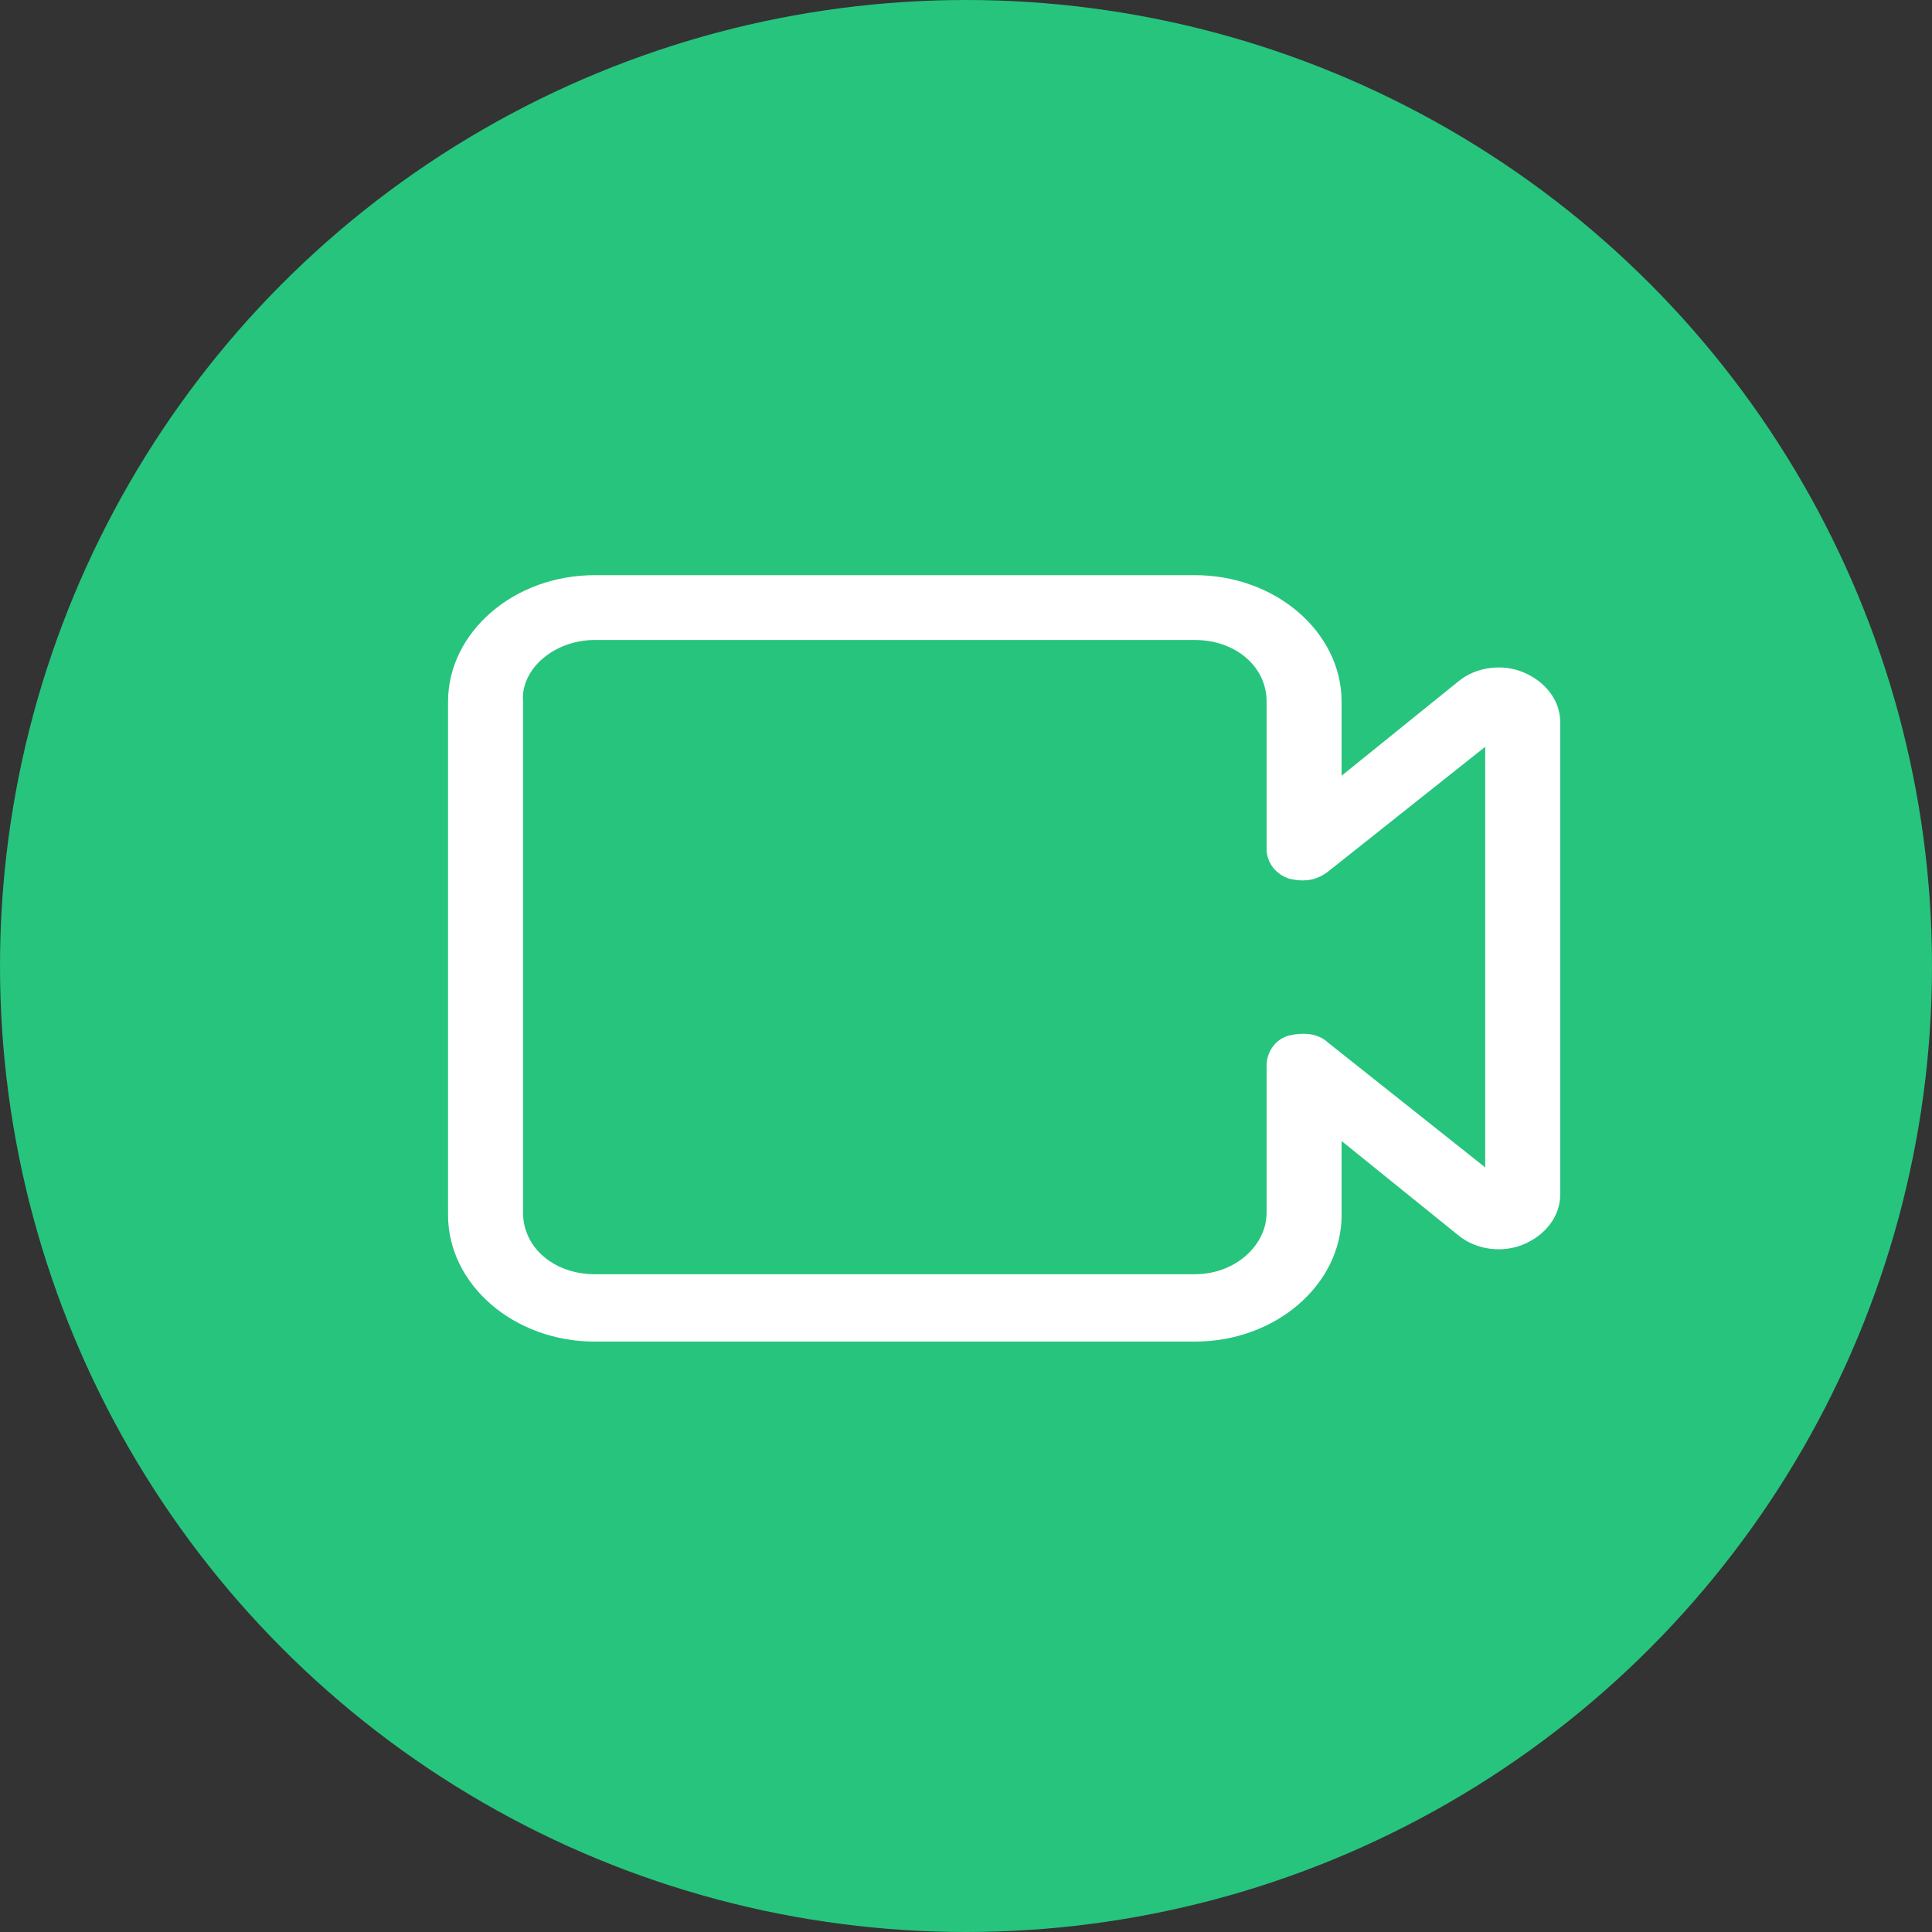
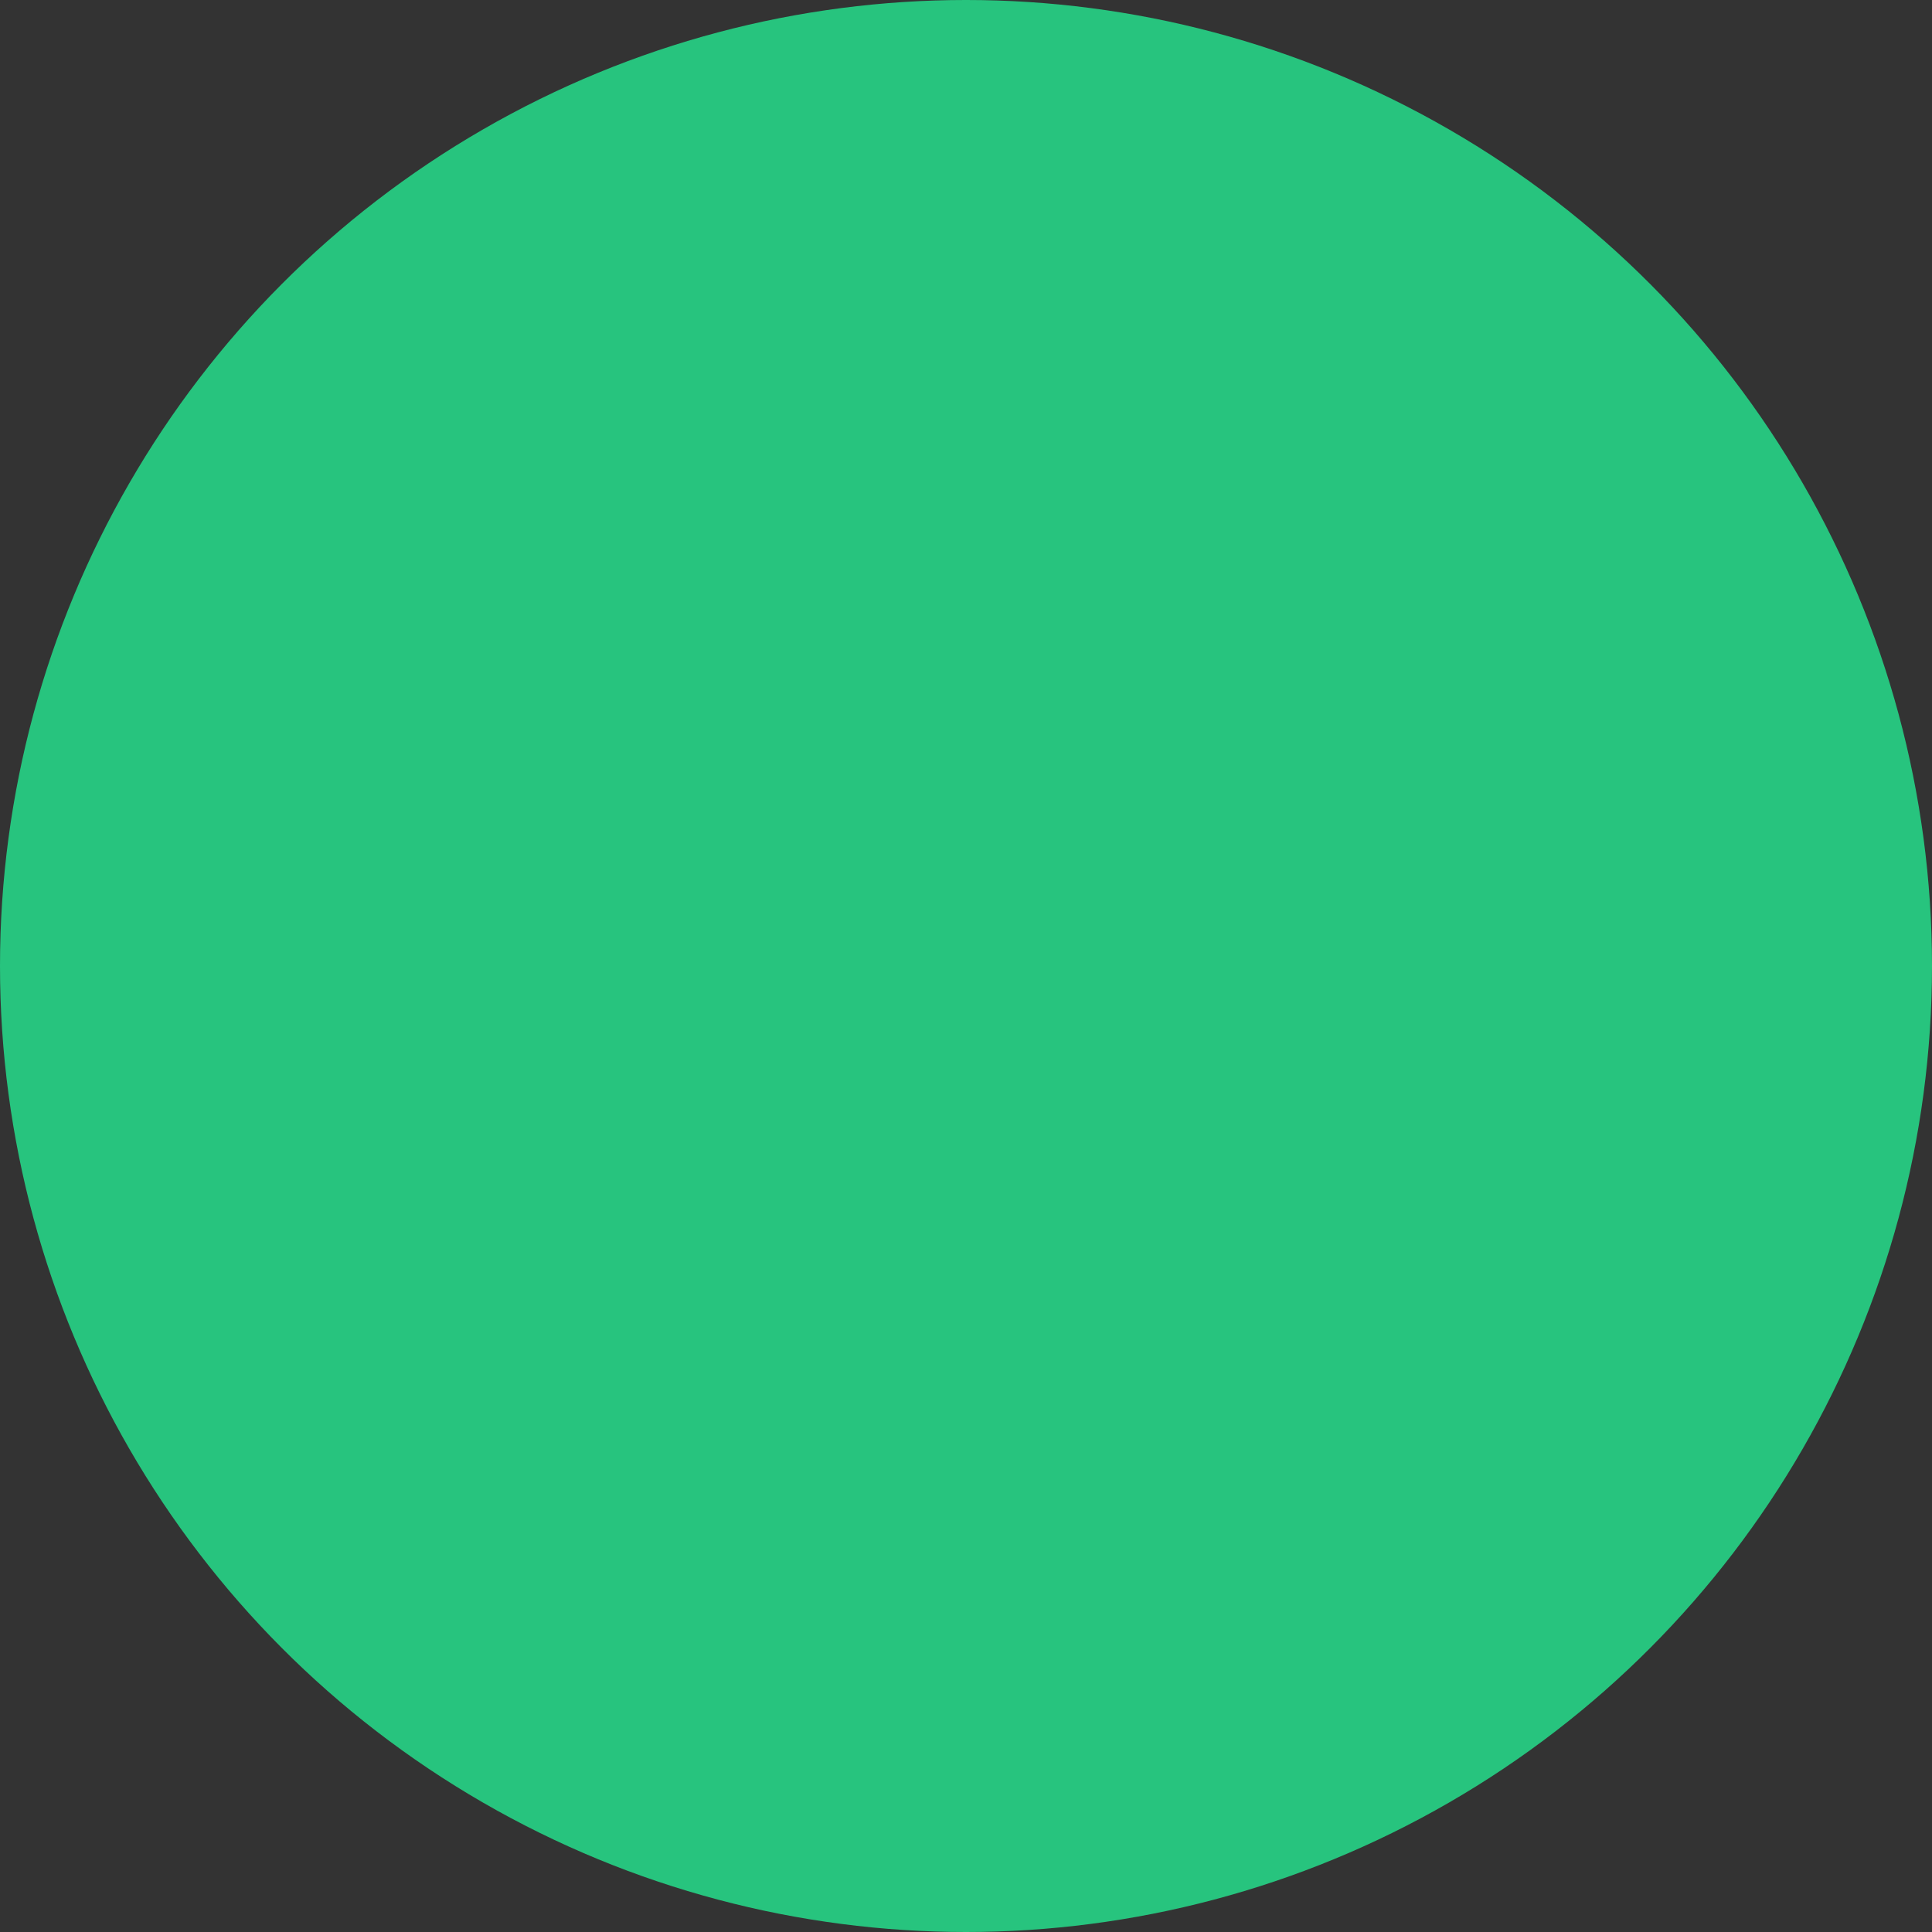
<svg xmlns="http://www.w3.org/2000/svg" id="Слой_1" x="0px" y="0px" viewBox="0 0 76 76" style="enable-background:new 0 0 76 76;" xml:space="preserve">
  <rect x="0" y="0" width="76" height="76" fill="#333333" stroke="none" />
  <style type="text/css"> .st0{fill:#27C47E;} .st1{fill:#FFFFFF;stroke:#FFFFFF;stroke-width:0.75;stroke-miterlimit:10;} </style>
  <circle class="st0" cx="38" cy="38" r="38" />
-   <path class="st1" d="M23.4,23c-3,0-5.4,2.1-5.4,4.6v20.2c0,2.5,2.4,4.6,5.4,4.6H47c3,0,5.4-2.1,5.4-4.6v-3.7l5.2,4.2l0,0 c0.6,0.5,1.5,0.6,2.2,0.3c0.7-0.3,1.2-0.9,1.2-1.6V28.4c0-0.7-0.5-1.3-1.2-1.6c-0.7-0.3-1.6-0.2-2.2,0.3h0l-5.2,4.2v-3.7 c0-2.5-2.4-4.6-5.4-4.6L23.4,23z M23.4,24.8H47c1.8,0,3.2,1.2,3.2,2.8v5.8c0,0.4,0.3,0.7,0.6,0.8c0.4,0.1,0.8,0.1,1.2-0.2l6.8-5.4 v18.1l-6.8-5.4c-0.3-0.3-0.8-0.3-1.2-0.2c-0.4,0.1-0.6,0.5-0.6,0.8v5.8c0,1.5-1.4,2.8-3.2,2.8H23.4c-1.8,0-3.2-1.2-3.2-2.8V27.6 C20.1,26.1,21.6,24.8,23.4,24.8z" />
</svg>